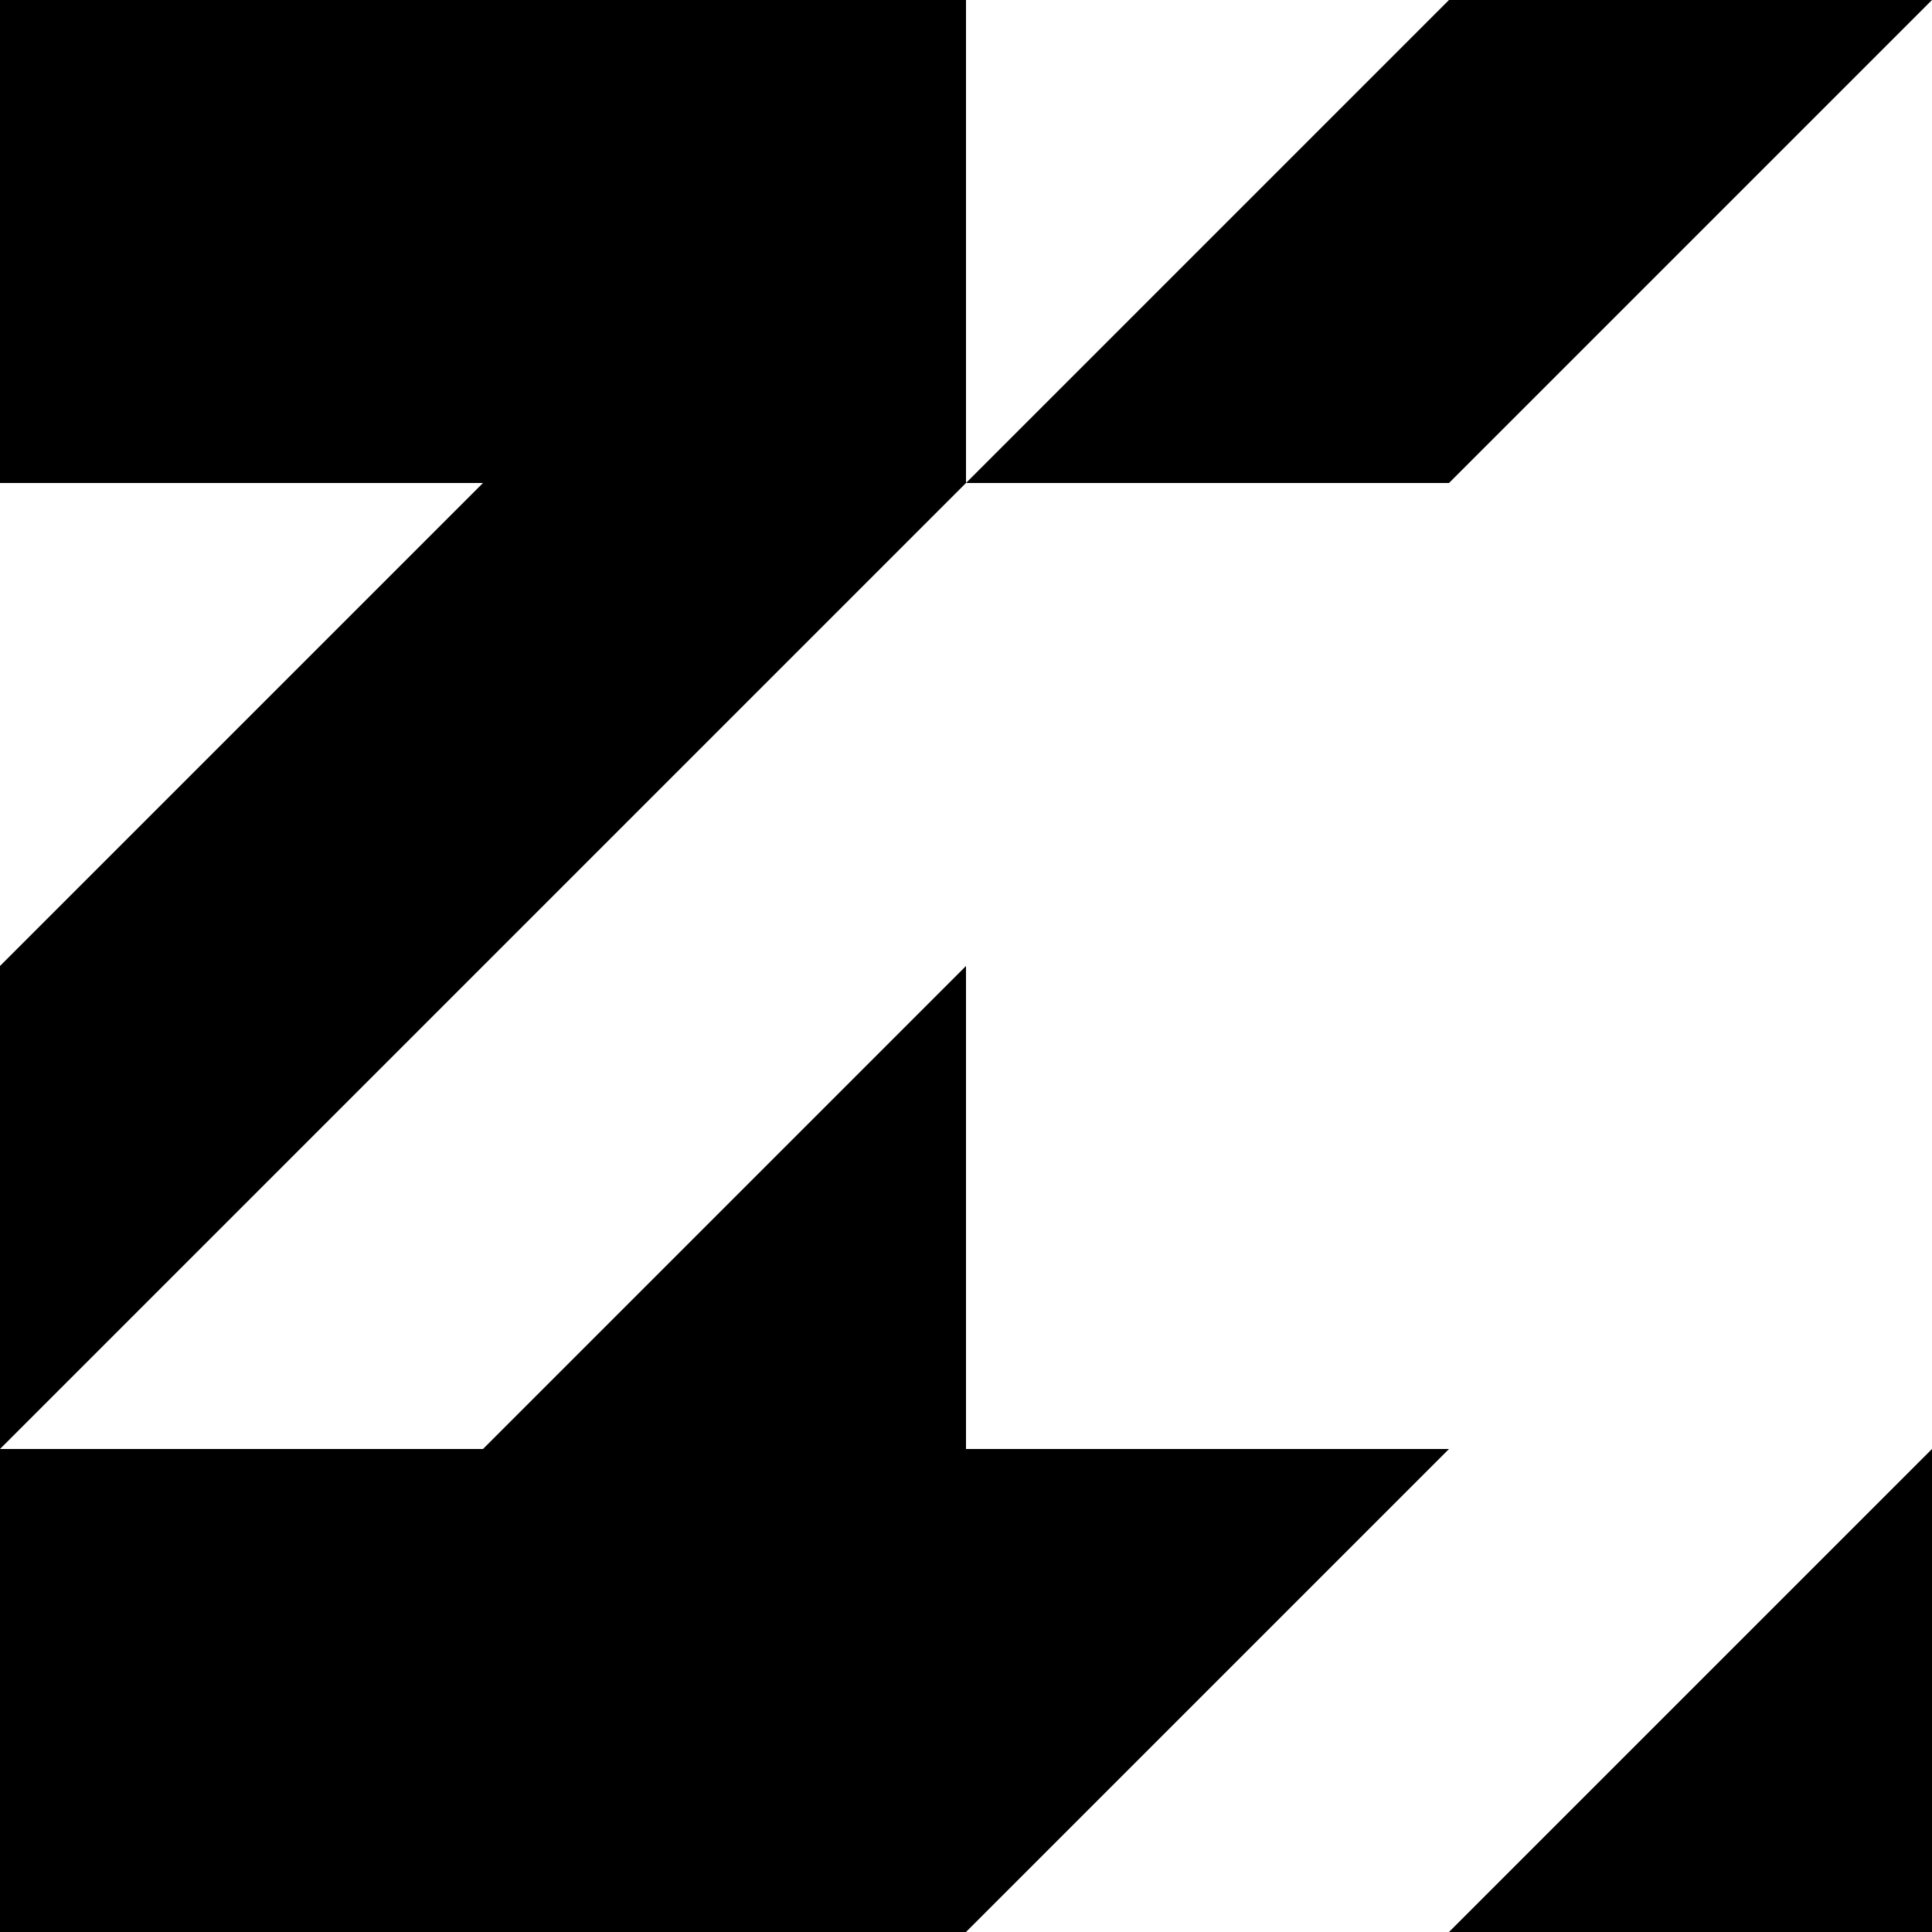
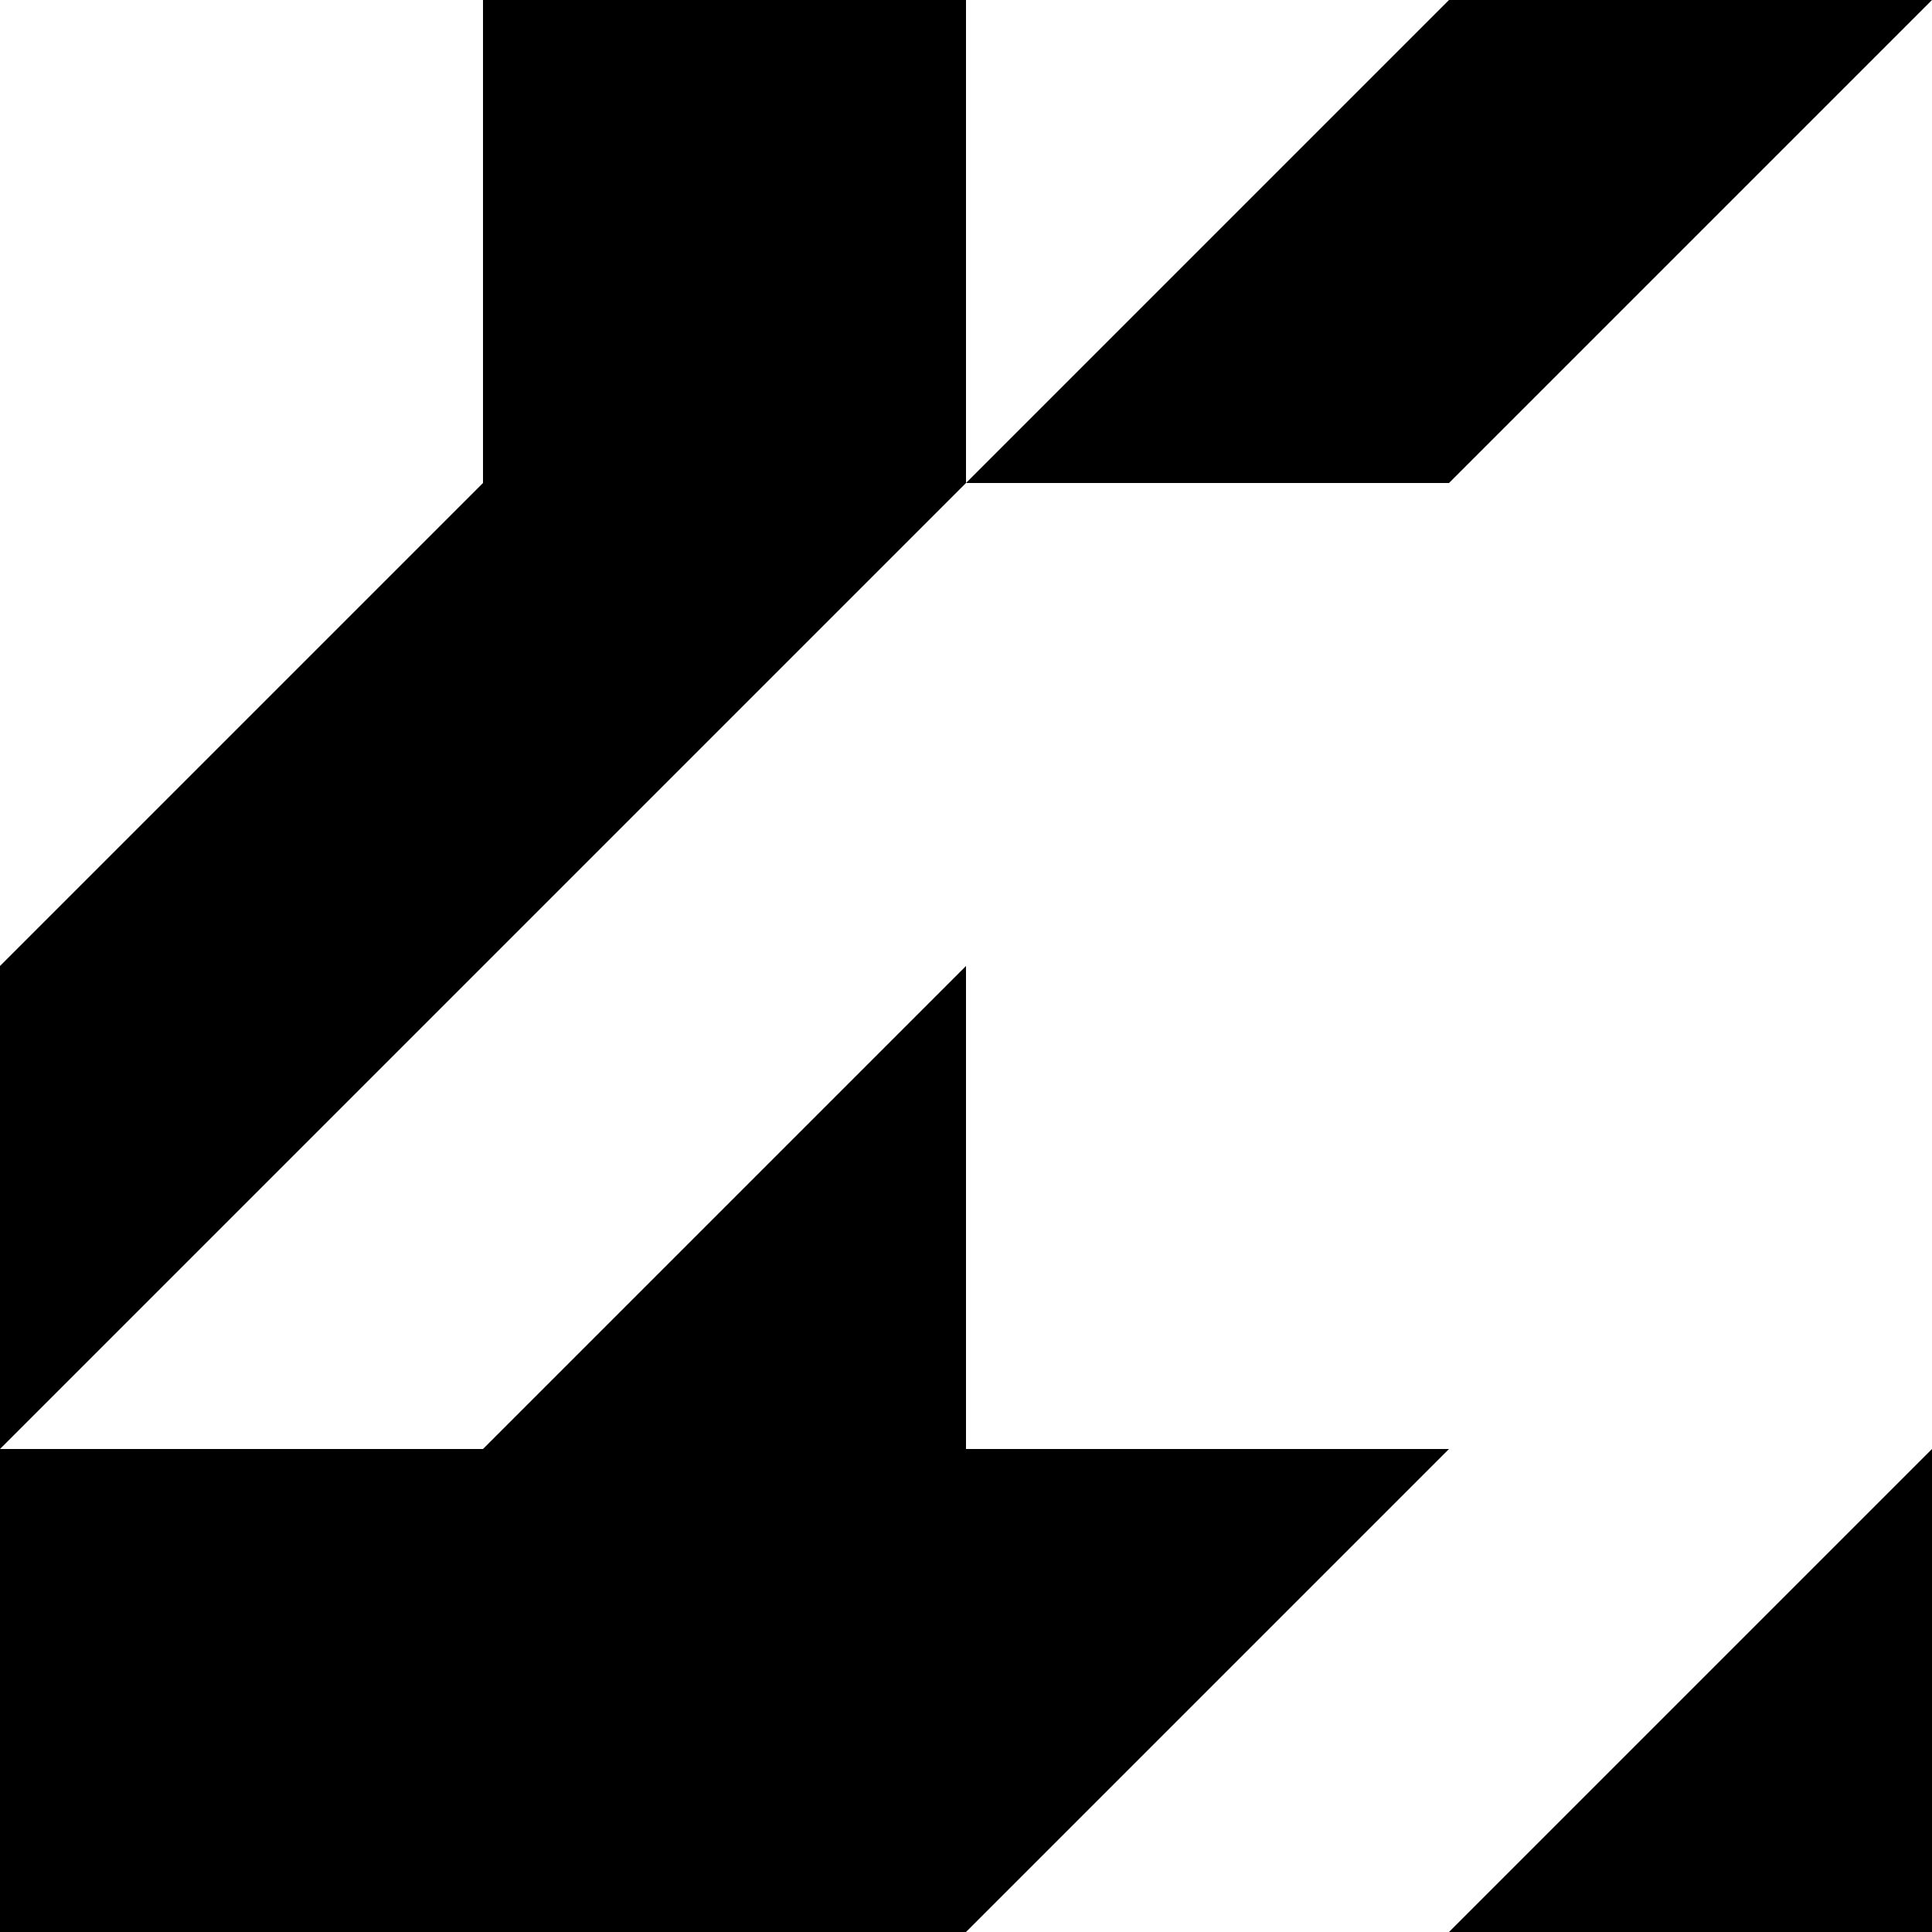
<svg xmlns="http://www.w3.org/2000/svg" height="24" viewBox="0 0 24 24" width="24">
-   <path d="m0 18h6l6-6v6h6l-6 6h-12zm24 0v6h-6zm0-18-6 6h-6l6-6zm-12 0v6l-12 12v-6l6-6h-6v-6z" fill-rule="evenodd" />
+   <path d="m0 18h6l6-6v6h6l-6 6h-12zm24 0v6h-6zm0-18-6 6h-6l6-6zm-12 0v6l-12 12v-6l6-6v-6z" fill-rule="evenodd" />
</svg>